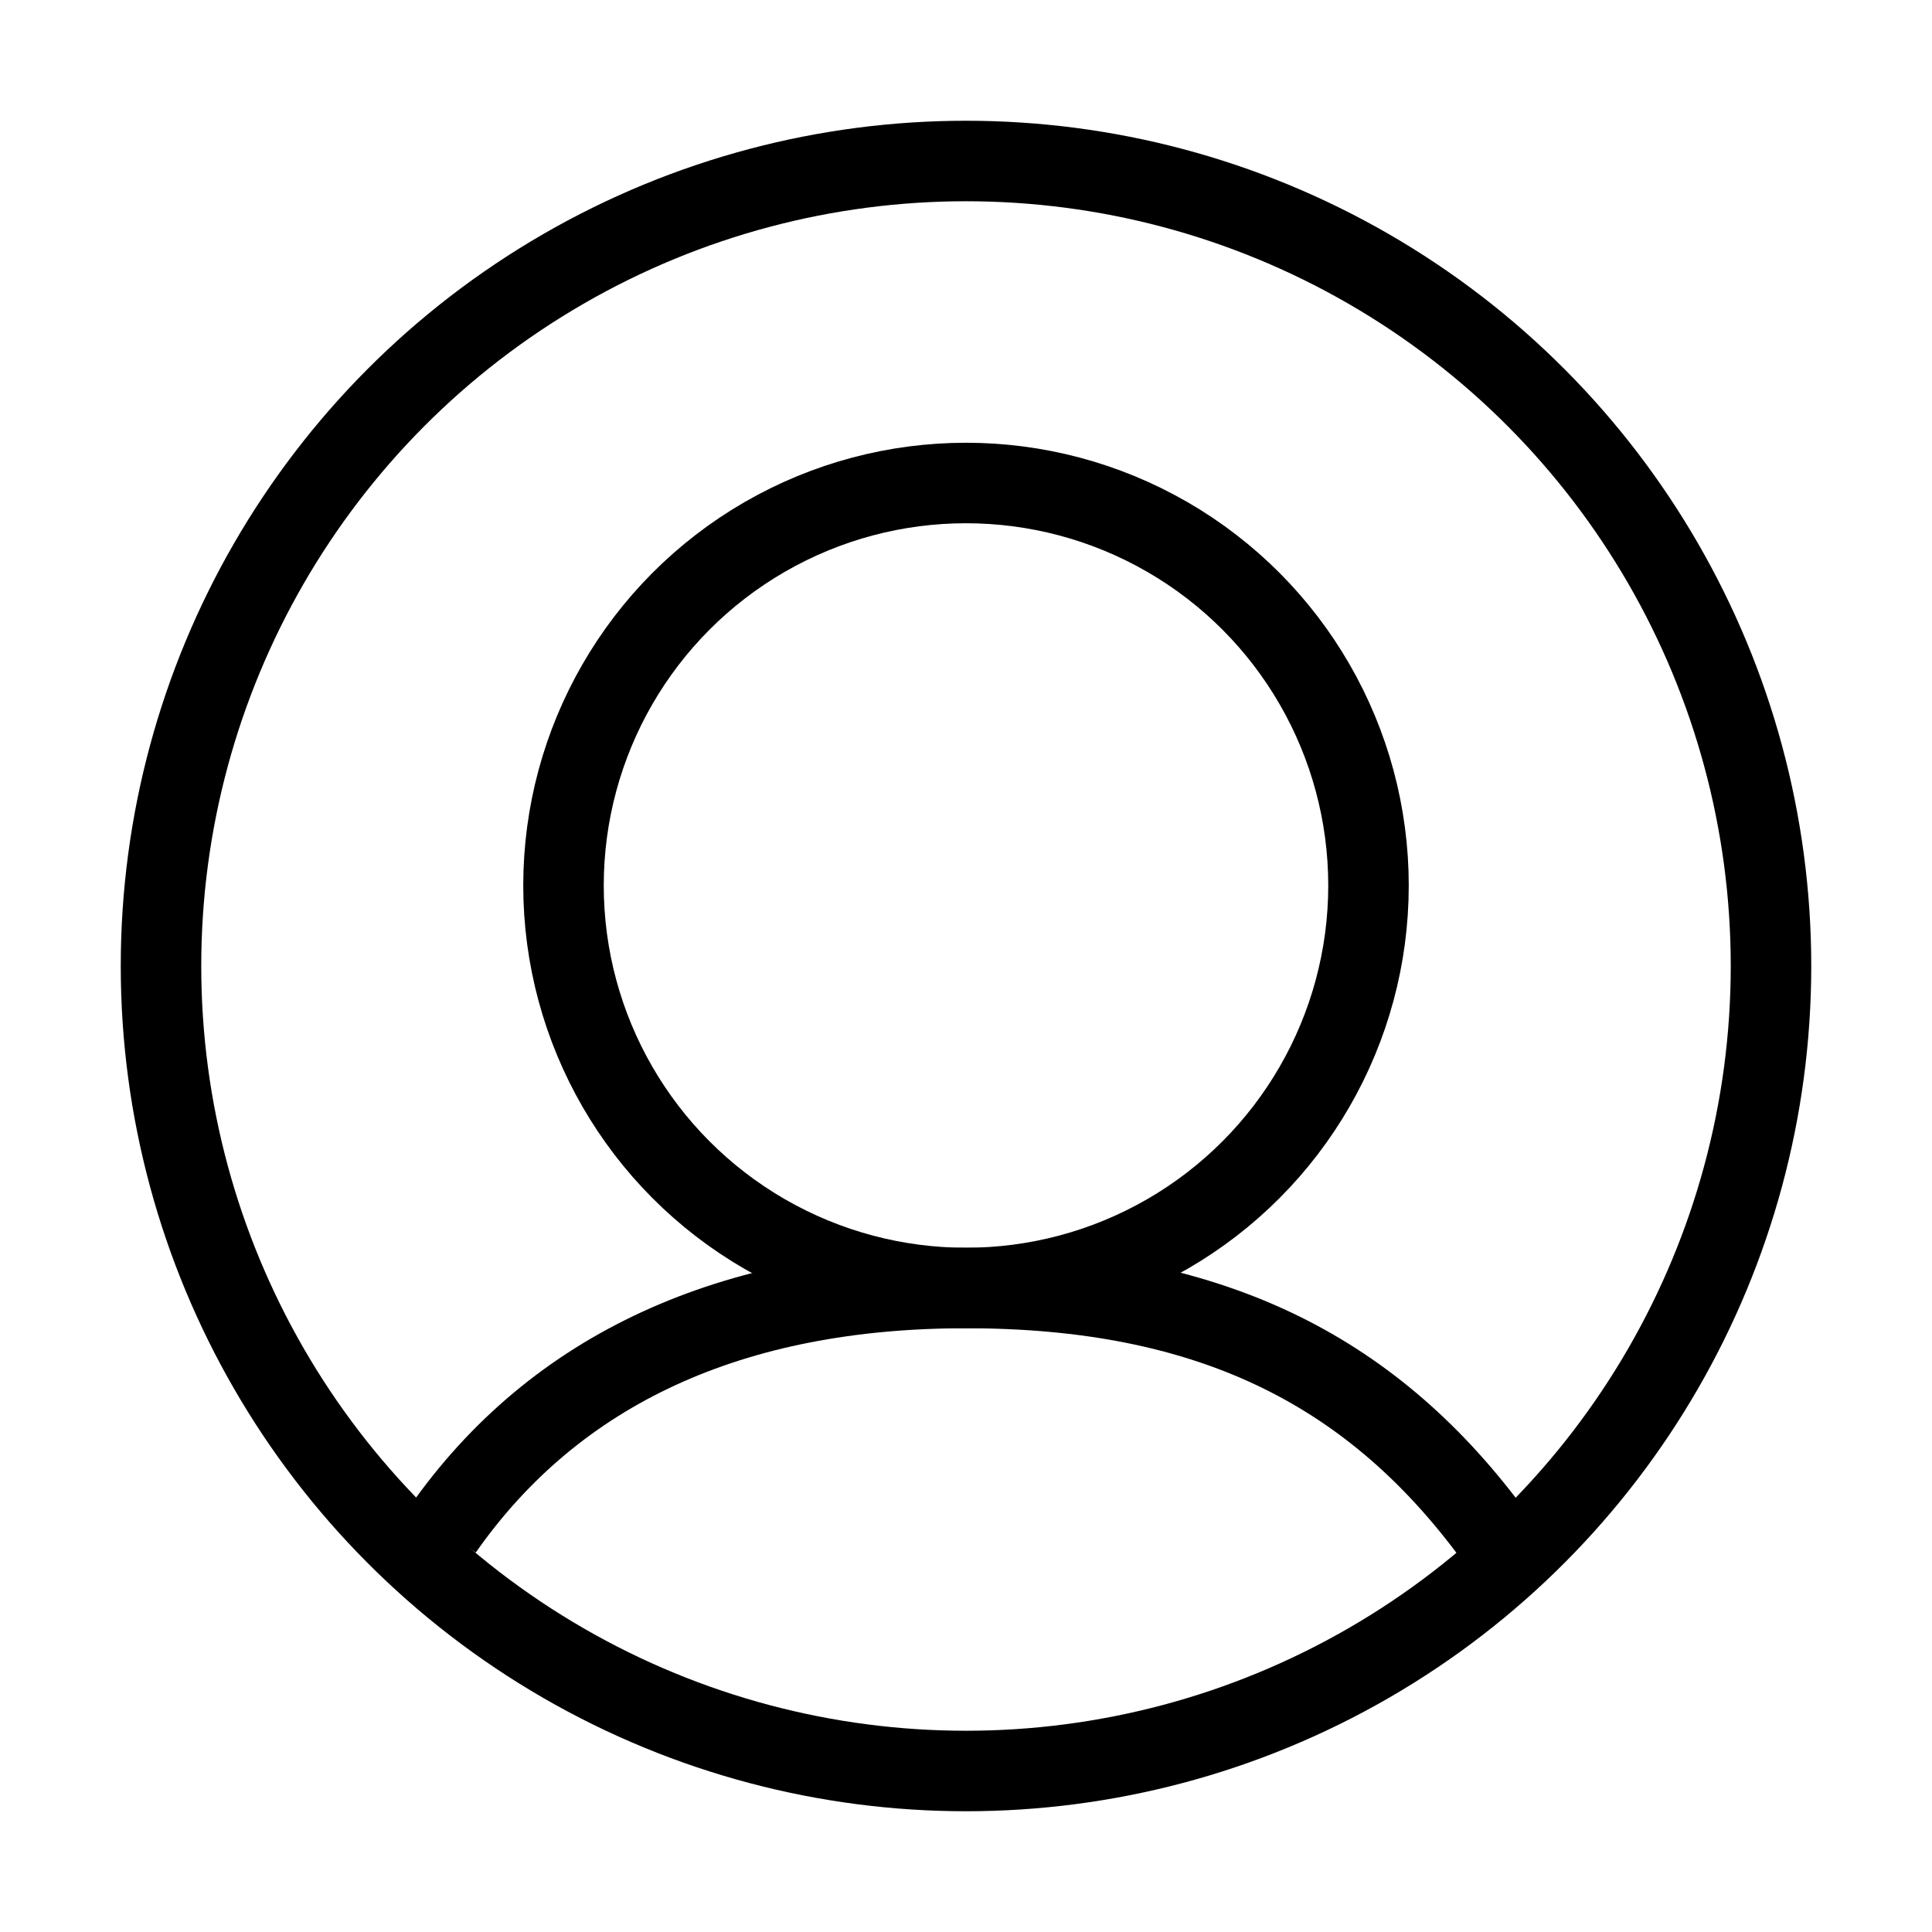
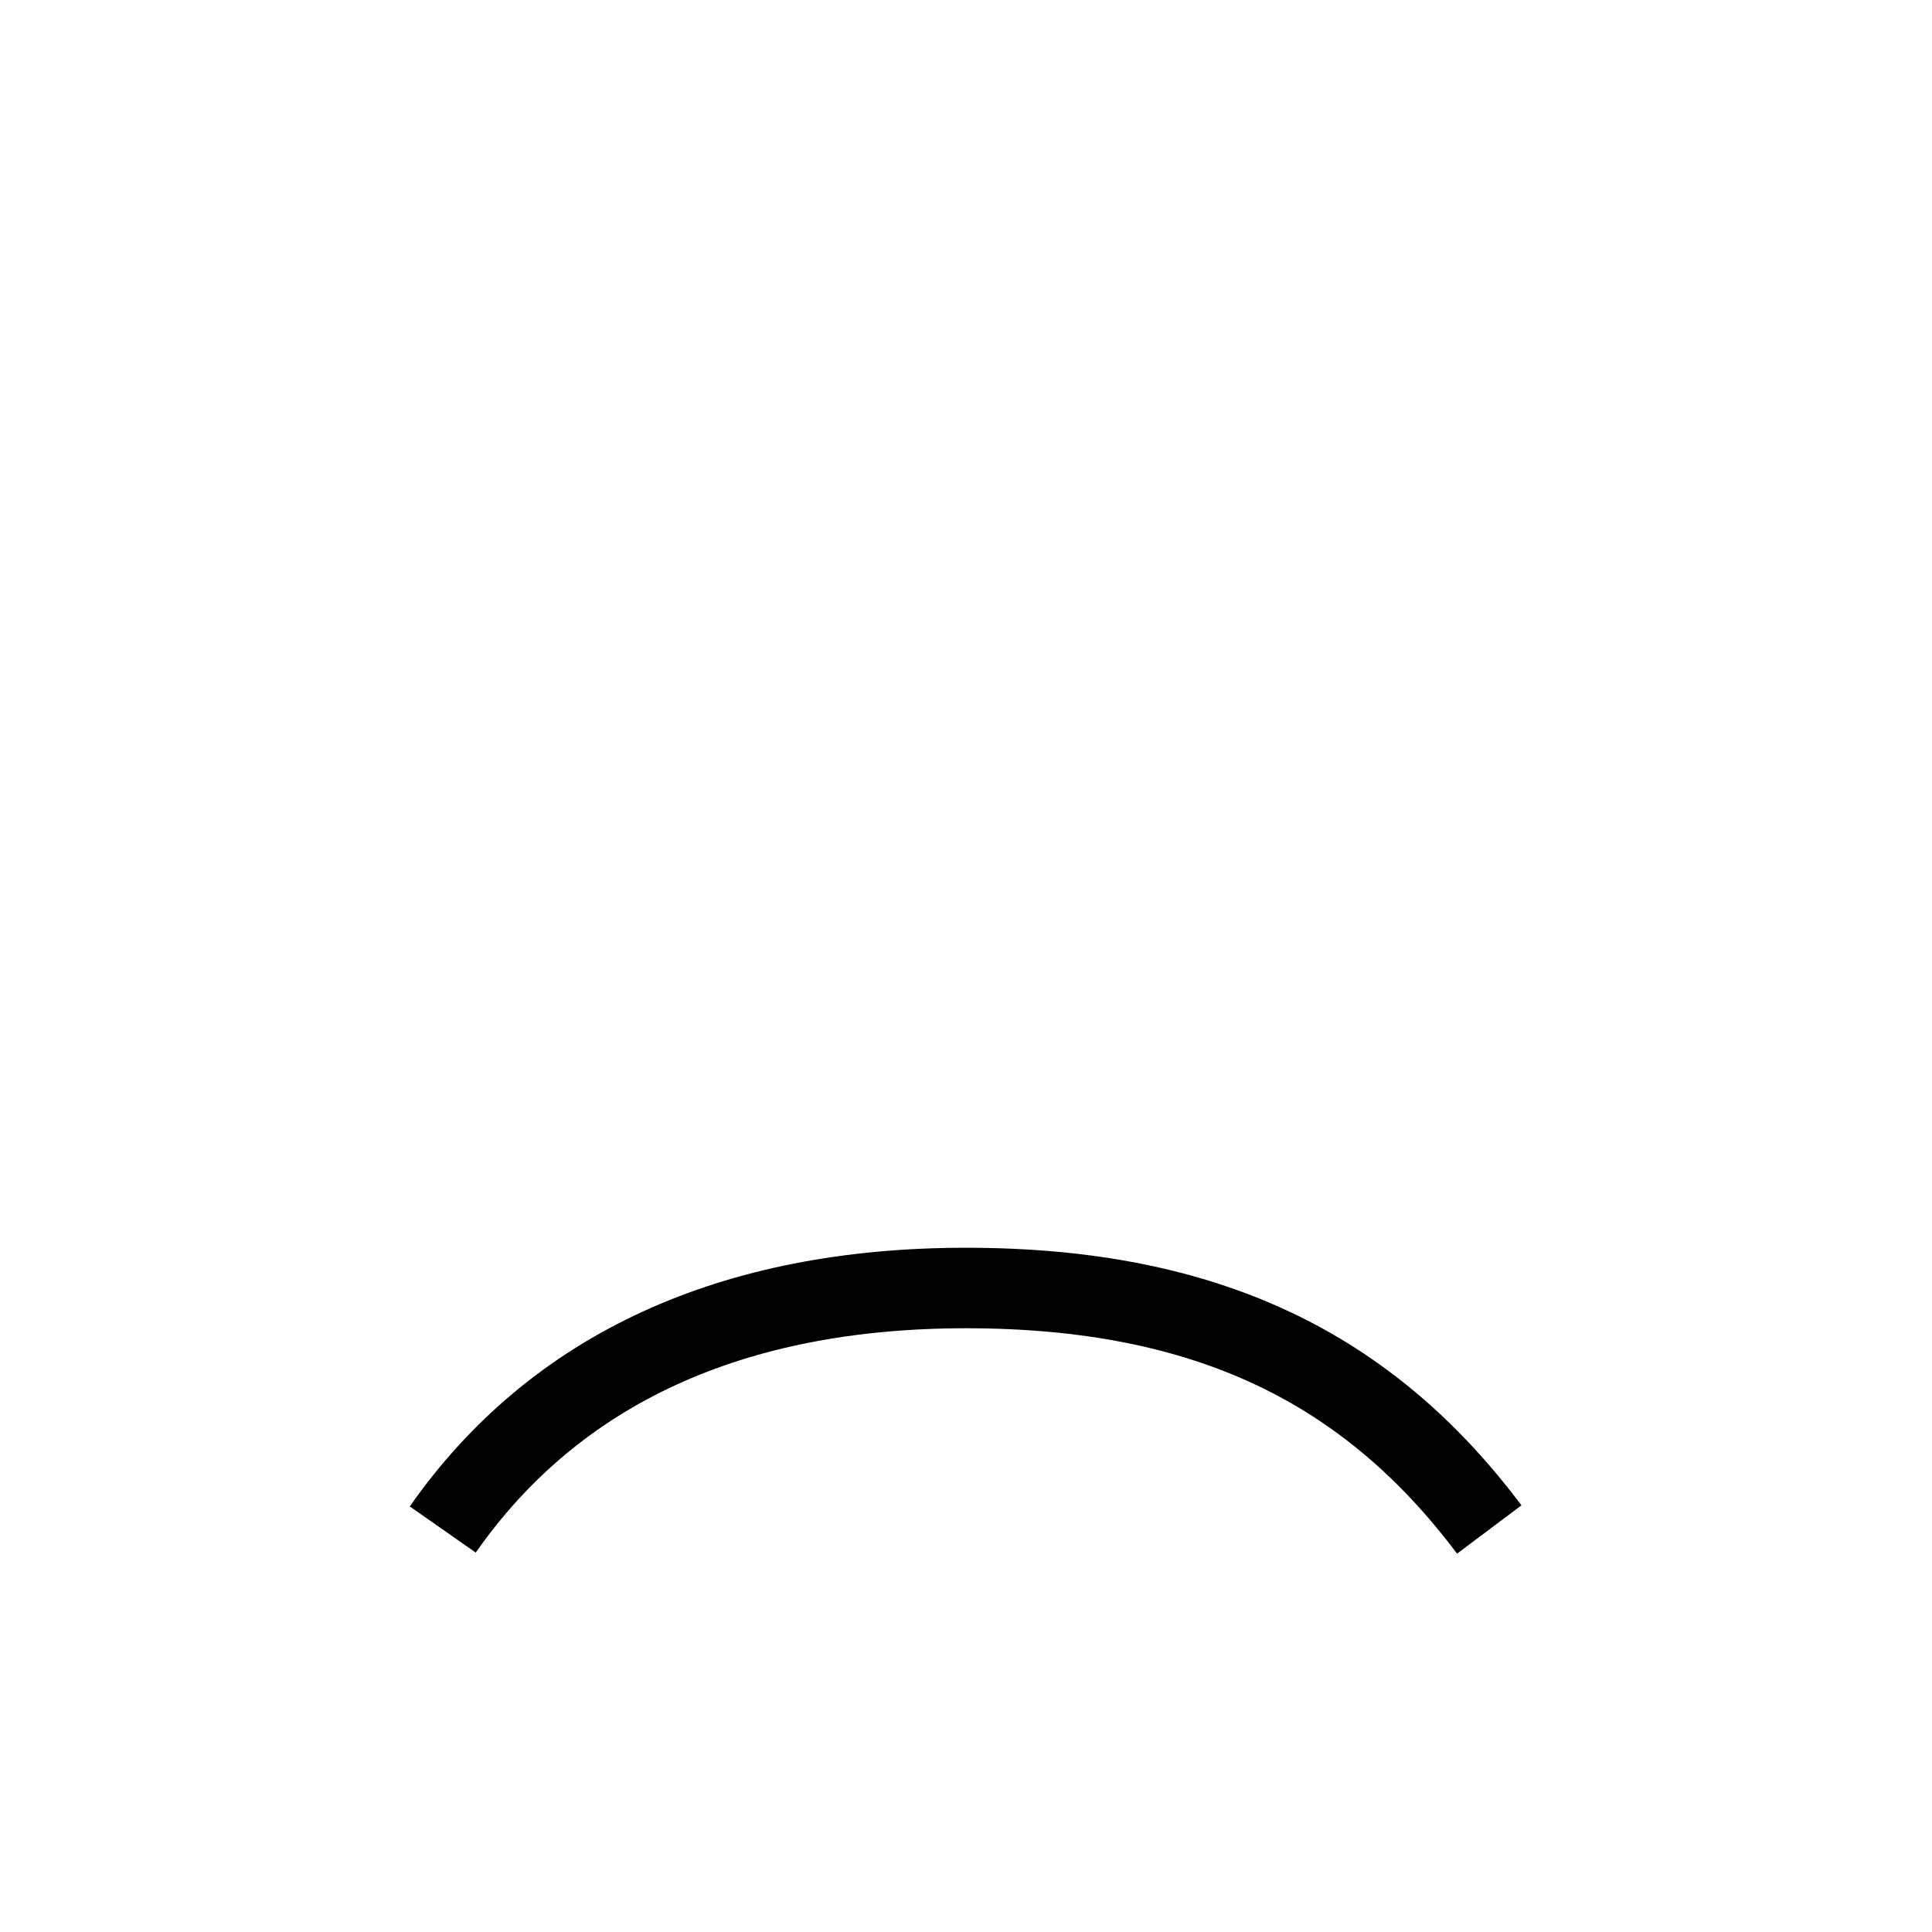
<svg xmlns="http://www.w3.org/2000/svg" height="24px" width="24px" viewBox="0 0 24 24" version="1.1" id="Layer_1">
  <g fill="none">
-     <circle cx="12" cy="11" r="5" stroke="black" stroke-width="1" />
-     <circle cx="12" cy="12" r="10" stroke="black" stroke-width="1" />
    <path d="M5.5,19 C6.9,17 9.1,16 12,16 C15,16 17,17 18.5,19" stroke="black" stroke-width="1" />
  </g>
</svg>